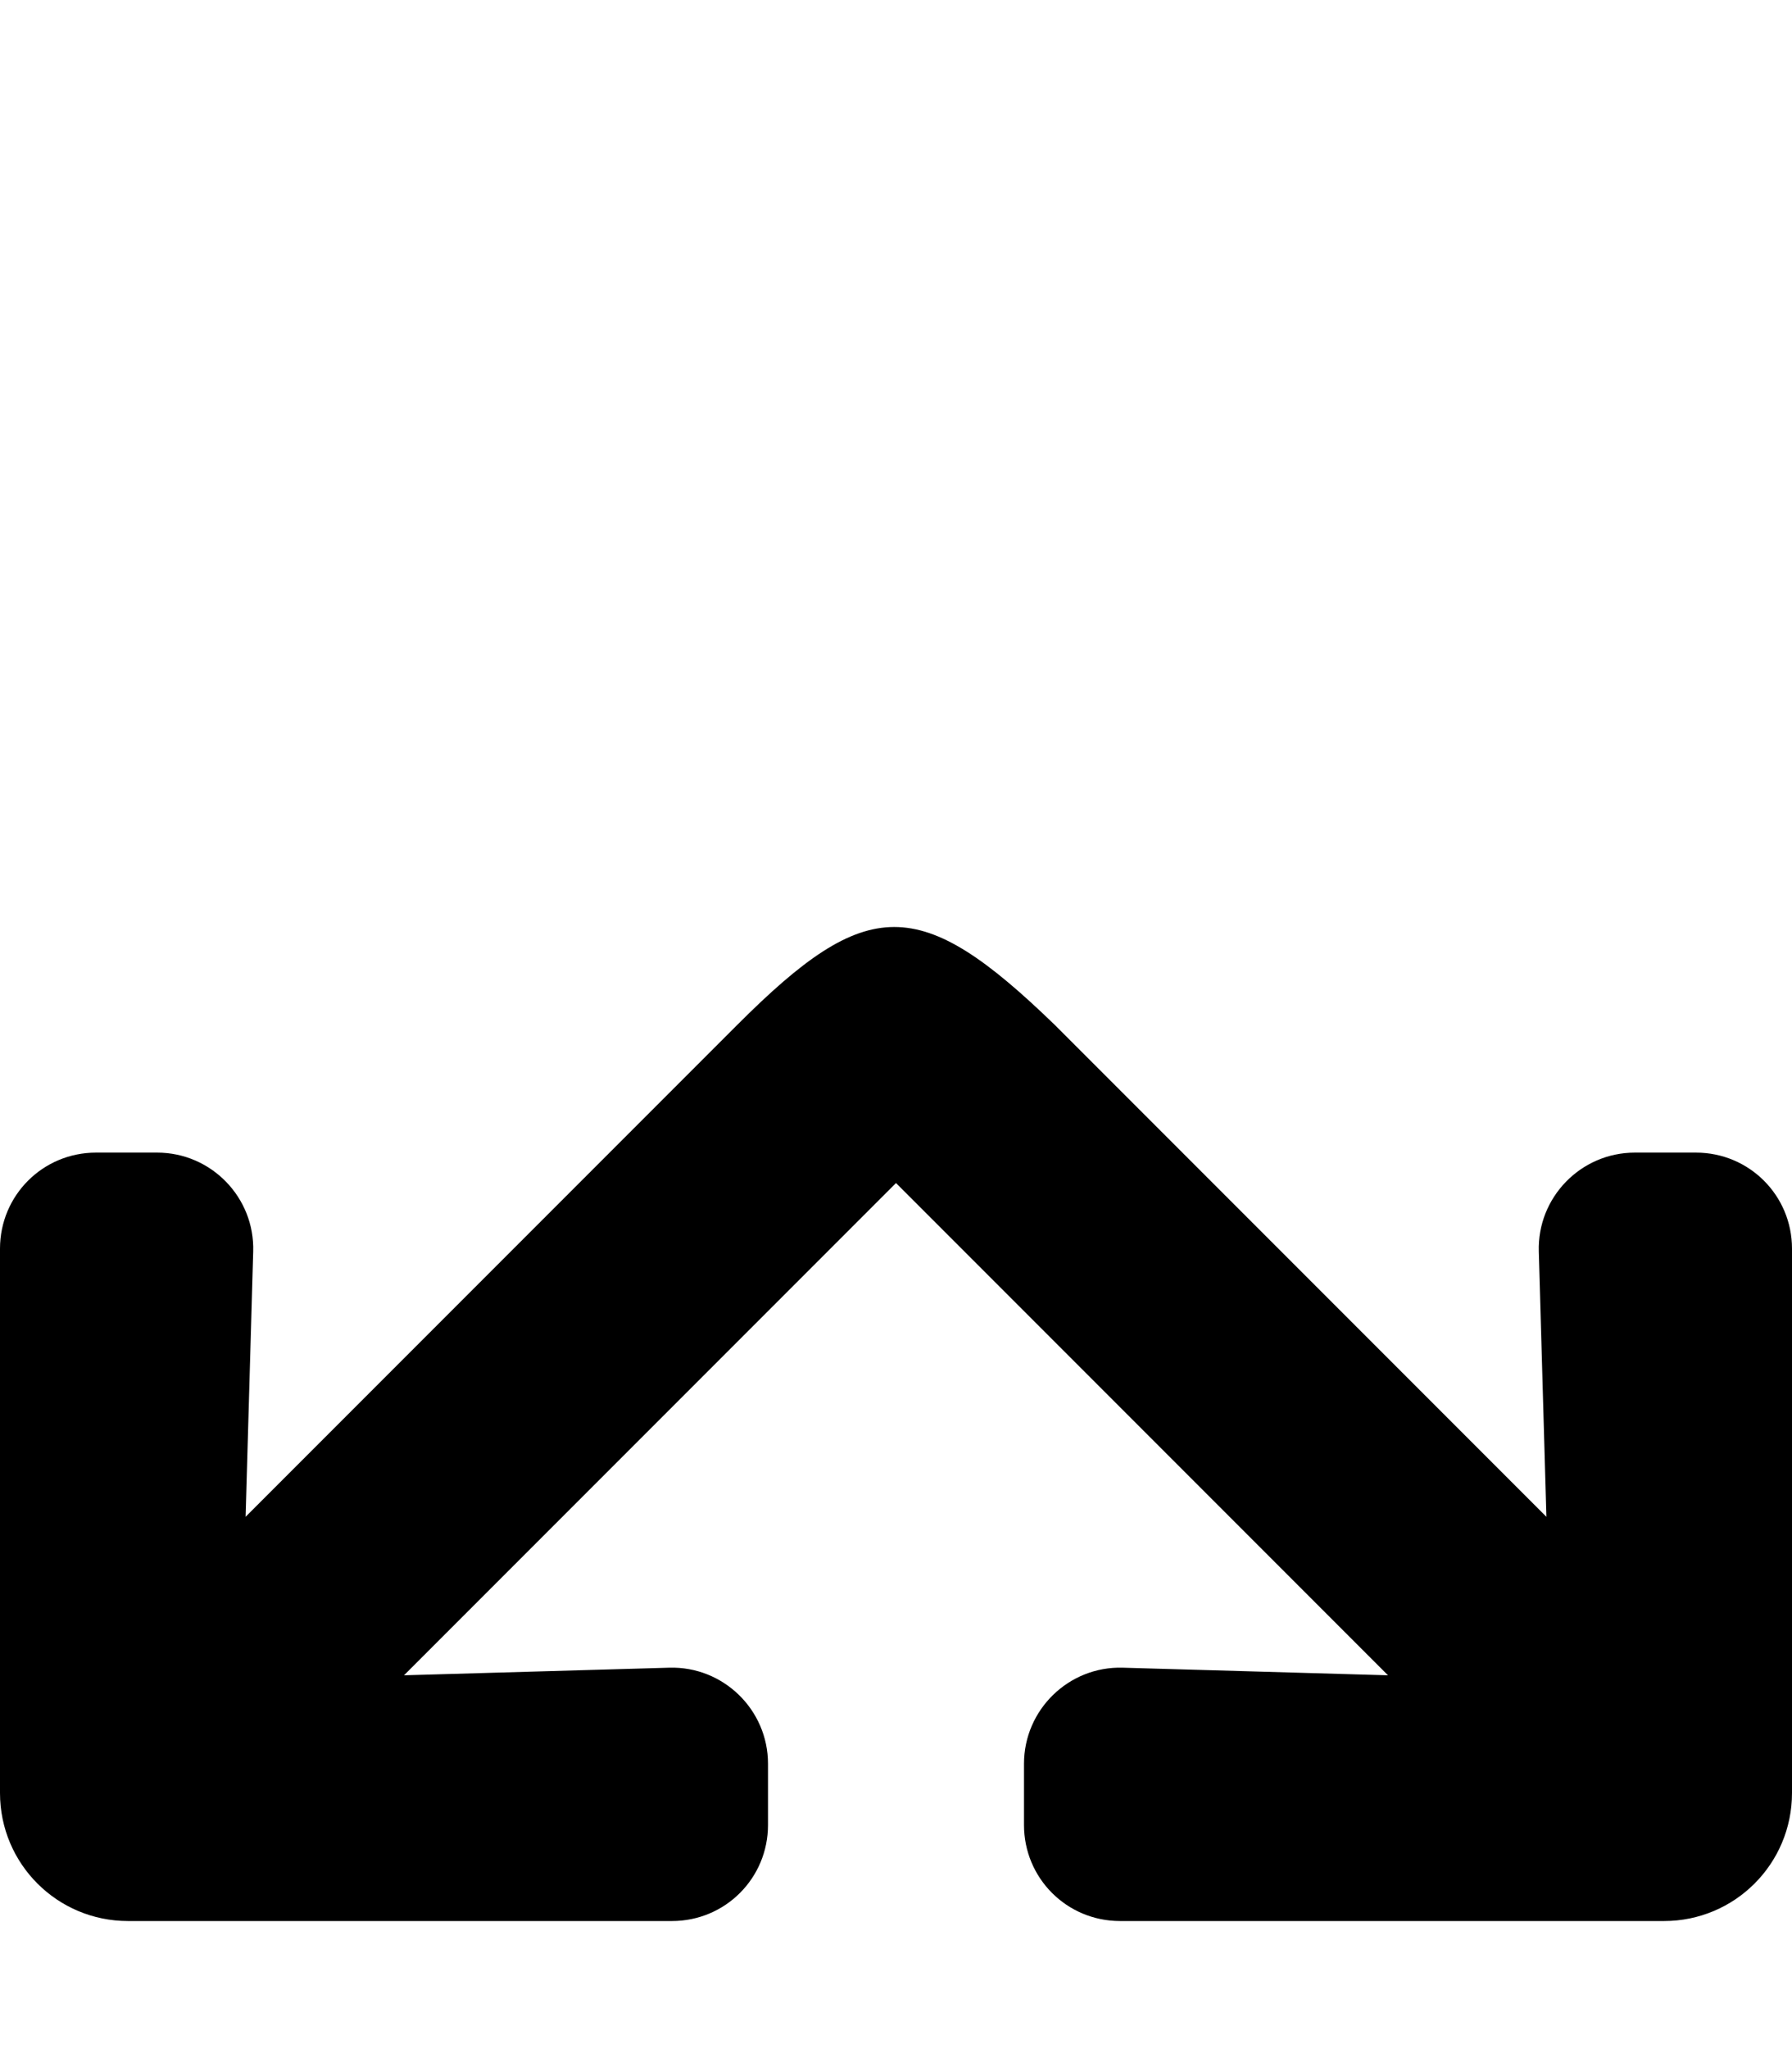
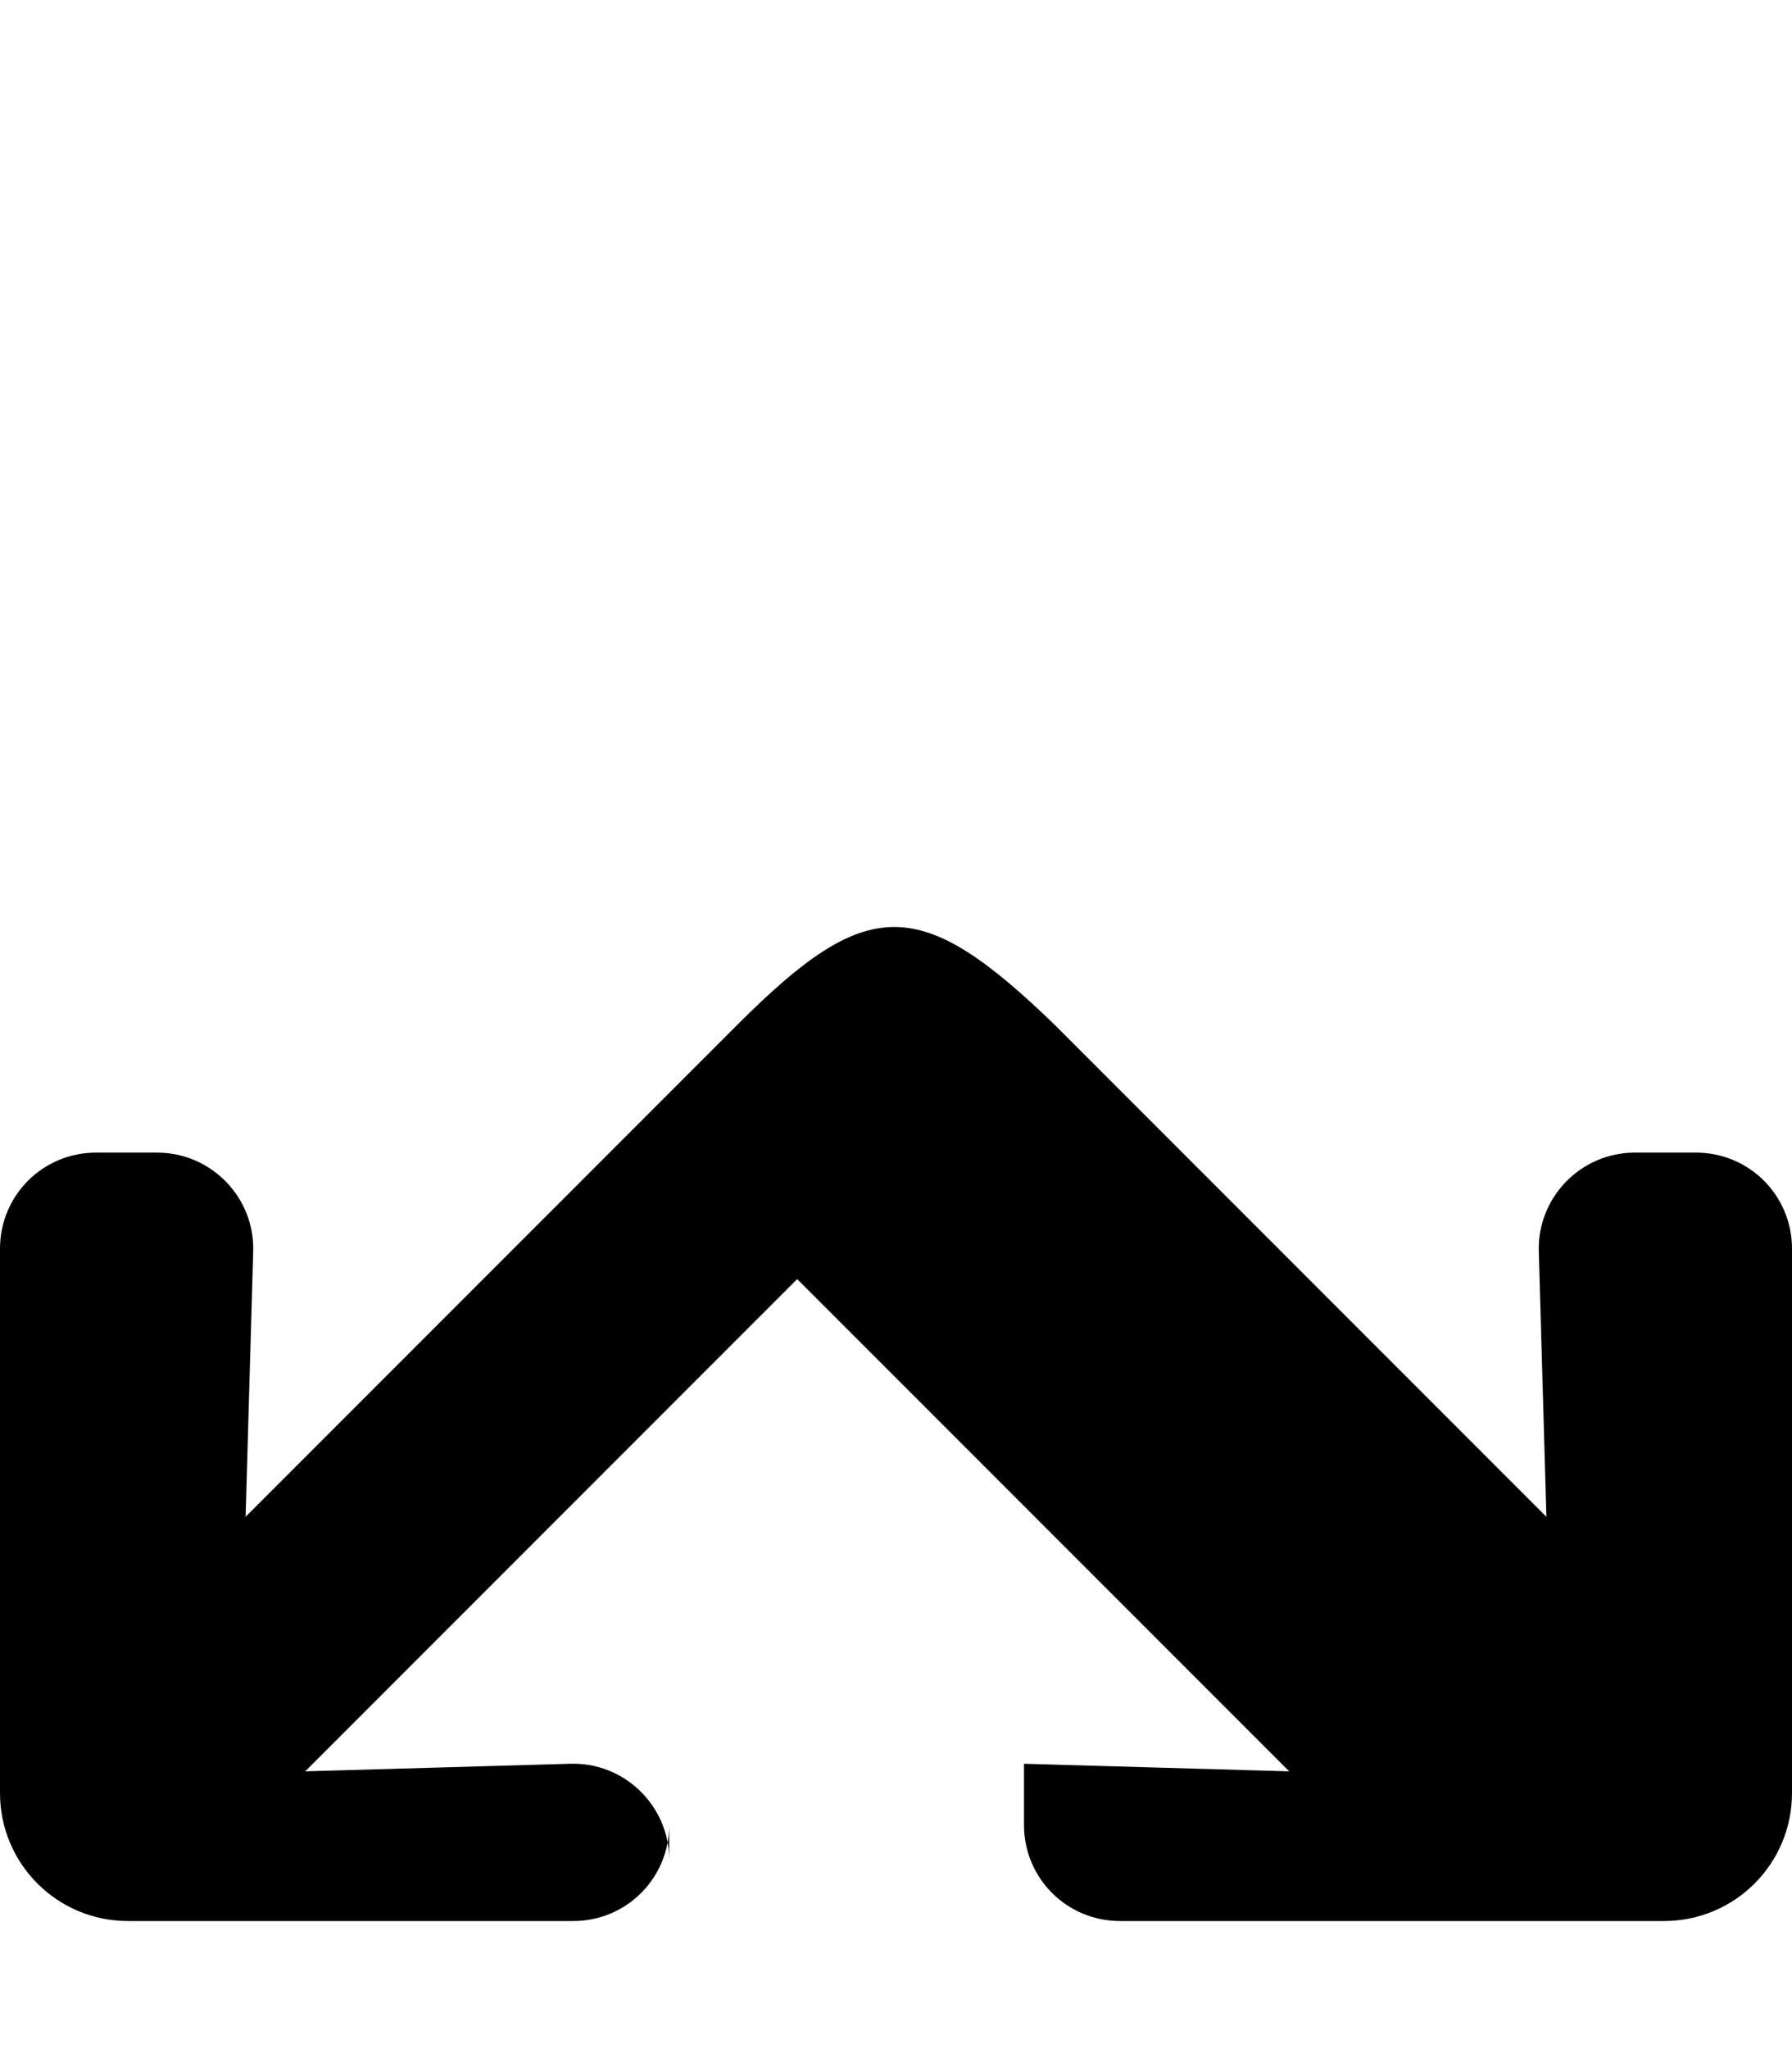
<svg xmlns="http://www.w3.org/2000/svg" viewBox="0 0 448 512">
-   <path d="m 263.6,256 123,123 -1.9,-66.3 c -0.4,-13.5 10.5,-24.7 24,-24.7 H 424 c 13.3,0 24,10.7 24,24 v 136 c 0,17.7 -14.3,32 -32,32 H 280 c -13.3,0 -24,-10.7 -24,-24 v -15.3 c 0,-13.5 11.2,-24.4 24.7,-24 l 66.3,1.9 -123,-123 -123,123 66.3,-1.9 c 13.5,-0.4 24.7,10.5 24.7,24 V 456 c 0,13.3 -10.7,24 -24,24 H 32 C 14.3,480 0,465.7 0,448 V 312 c 0,-13.3 10.7,-24 24,-24 h 15.3 c 13.5,0 24.4,11.2 24,24.7 l -1.9,66.3 123,-123 c 32.4,-32.4 45.5,-32.6 79.2,0 z" />
+   <path d="m 263.6,256 123,123 -1.9,-66.3 c -0.4,-13.5 10.5,-24.7 24,-24.7 H 424 c 13.3,0 24,10.7 24,24 v 136 c 0,17.7 -14.3,32 -32,32 H 280 c -13.3,0 -24,-10.7 -24,-24 v -15.3 l 66.3,1.9 -123,-123 -123,123 66.3,-1.9 c 13.5,-0.4 24.7,10.5 24.7,24 V 456 c 0,13.3 -10.7,24 -24,24 H 32 C 14.3,480 0,465.7 0,448 V 312 c 0,-13.3 10.7,-24 24,-24 h 15.3 c 13.5,0 24.4,11.2 24,24.7 l -1.9,66.3 123,-123 c 32.4,-32.4 45.5,-32.6 79.2,0 z" />
</svg>